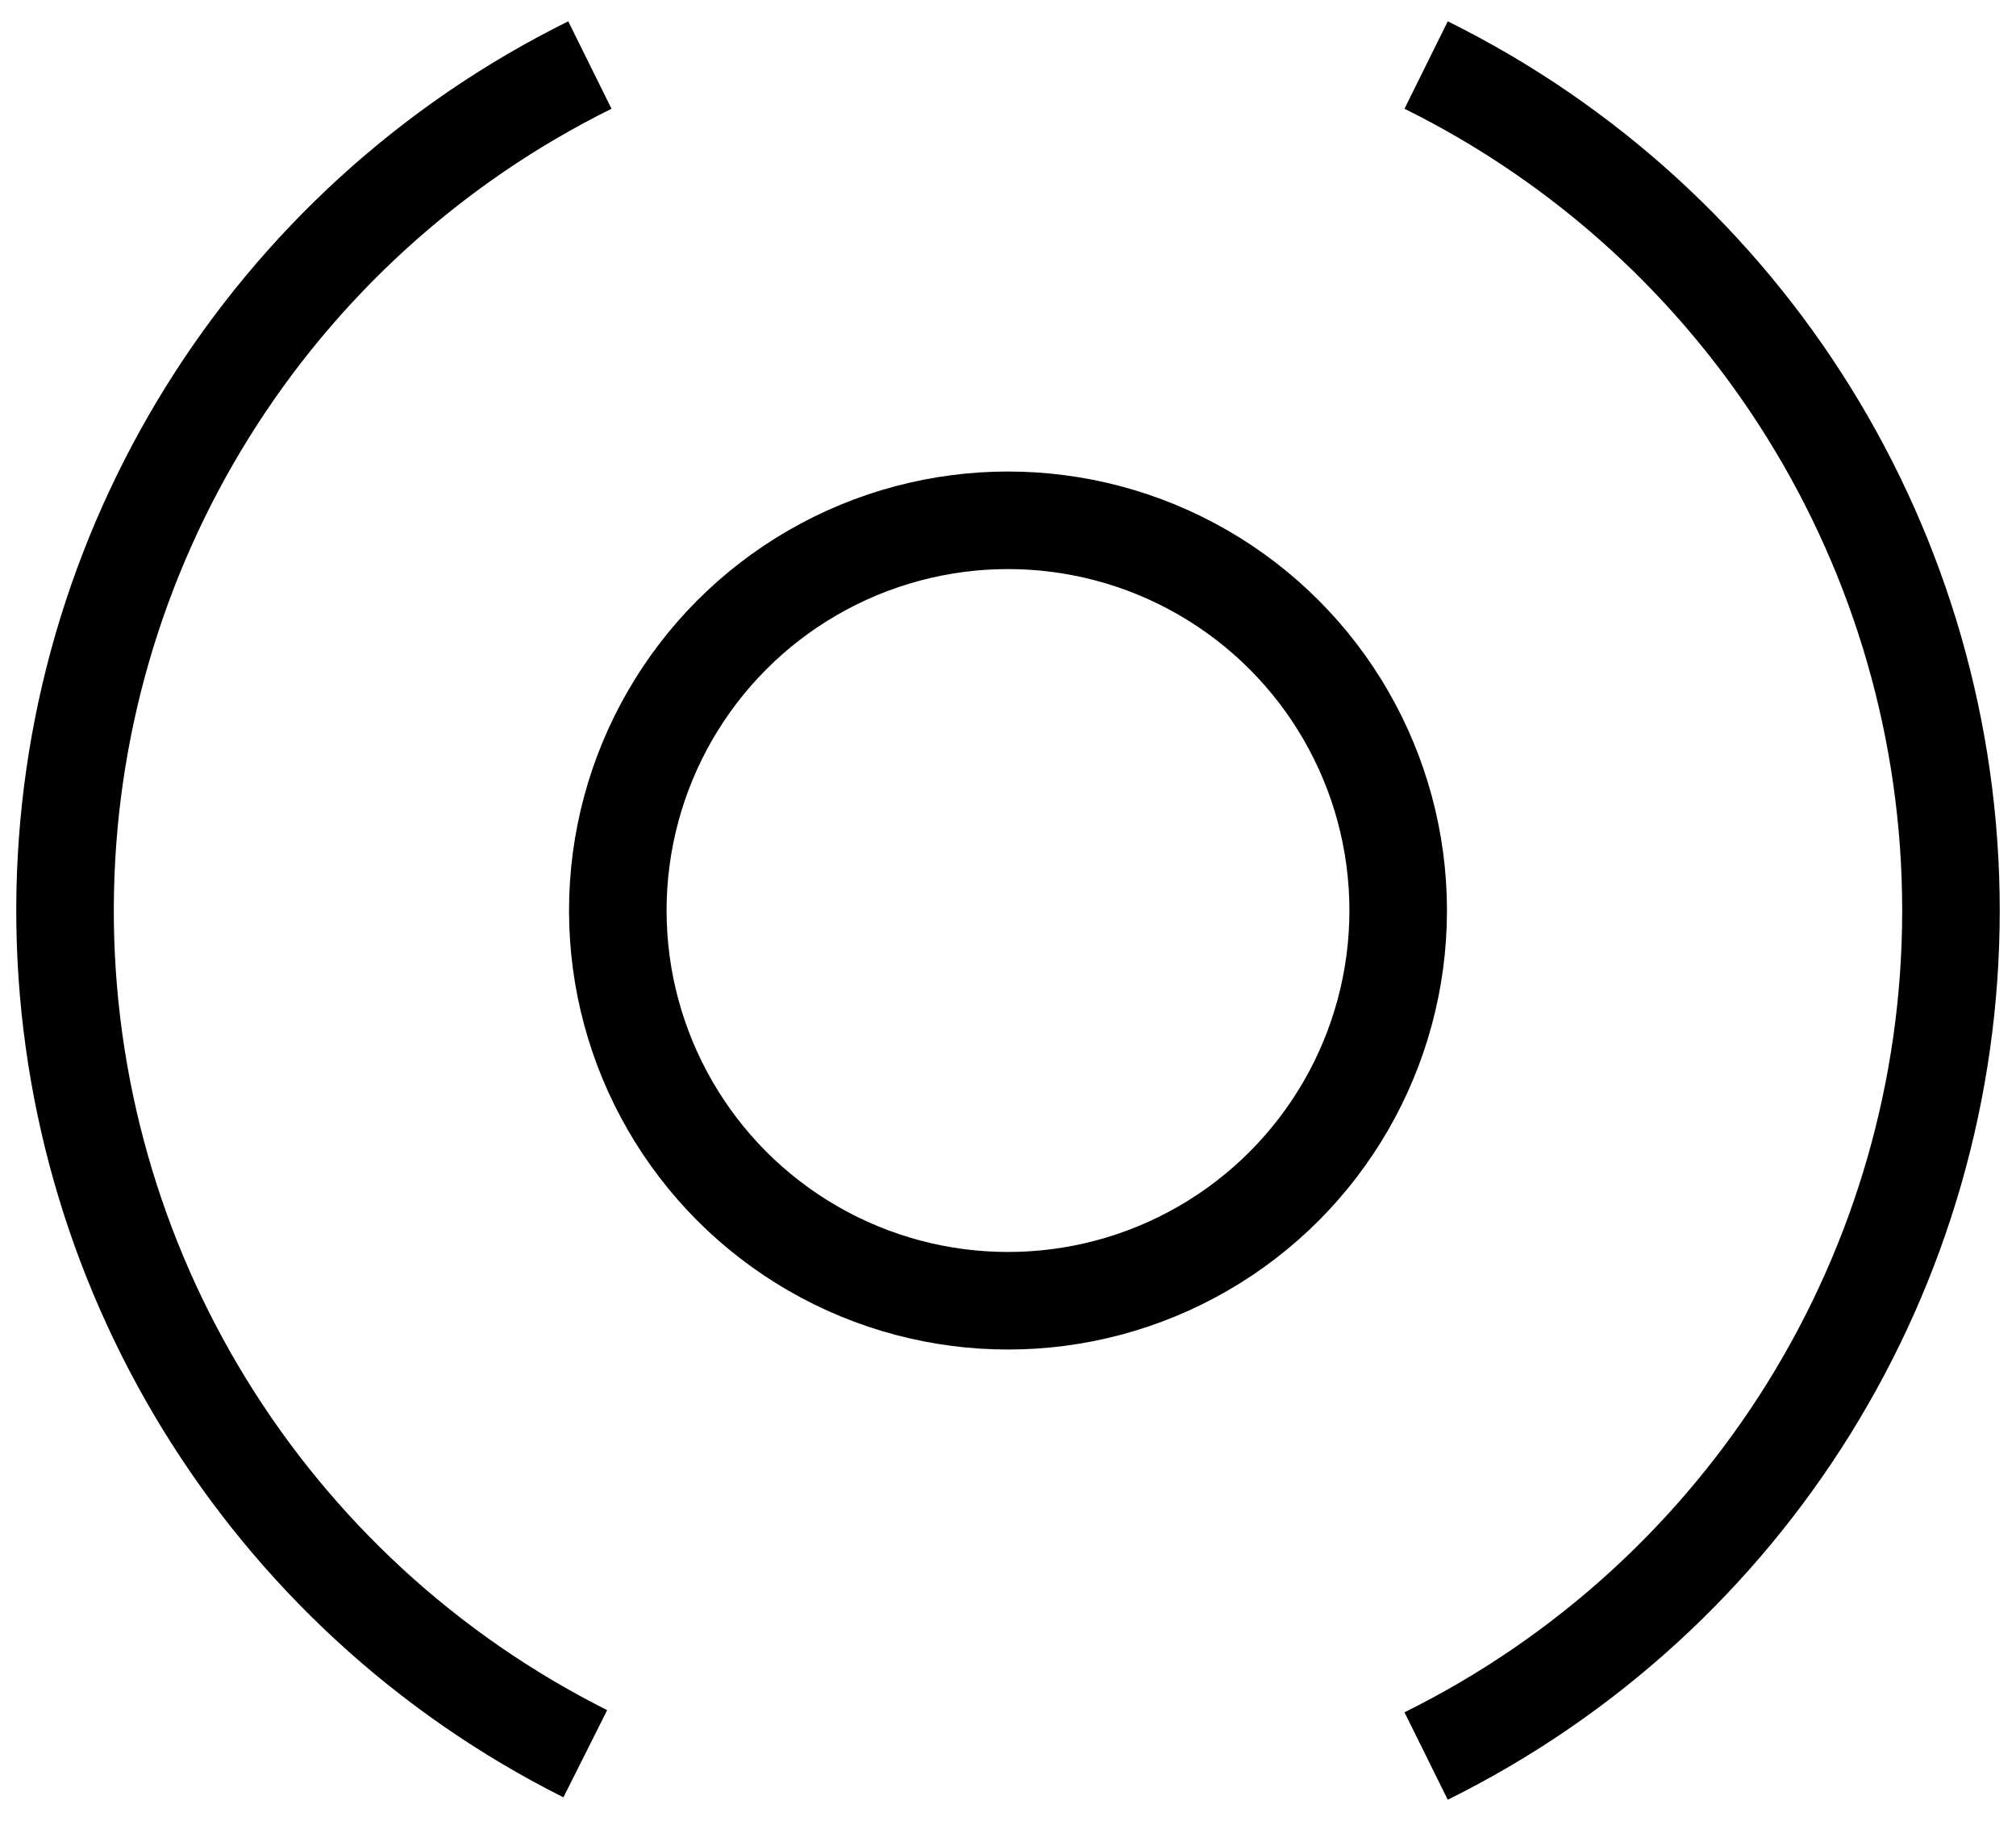
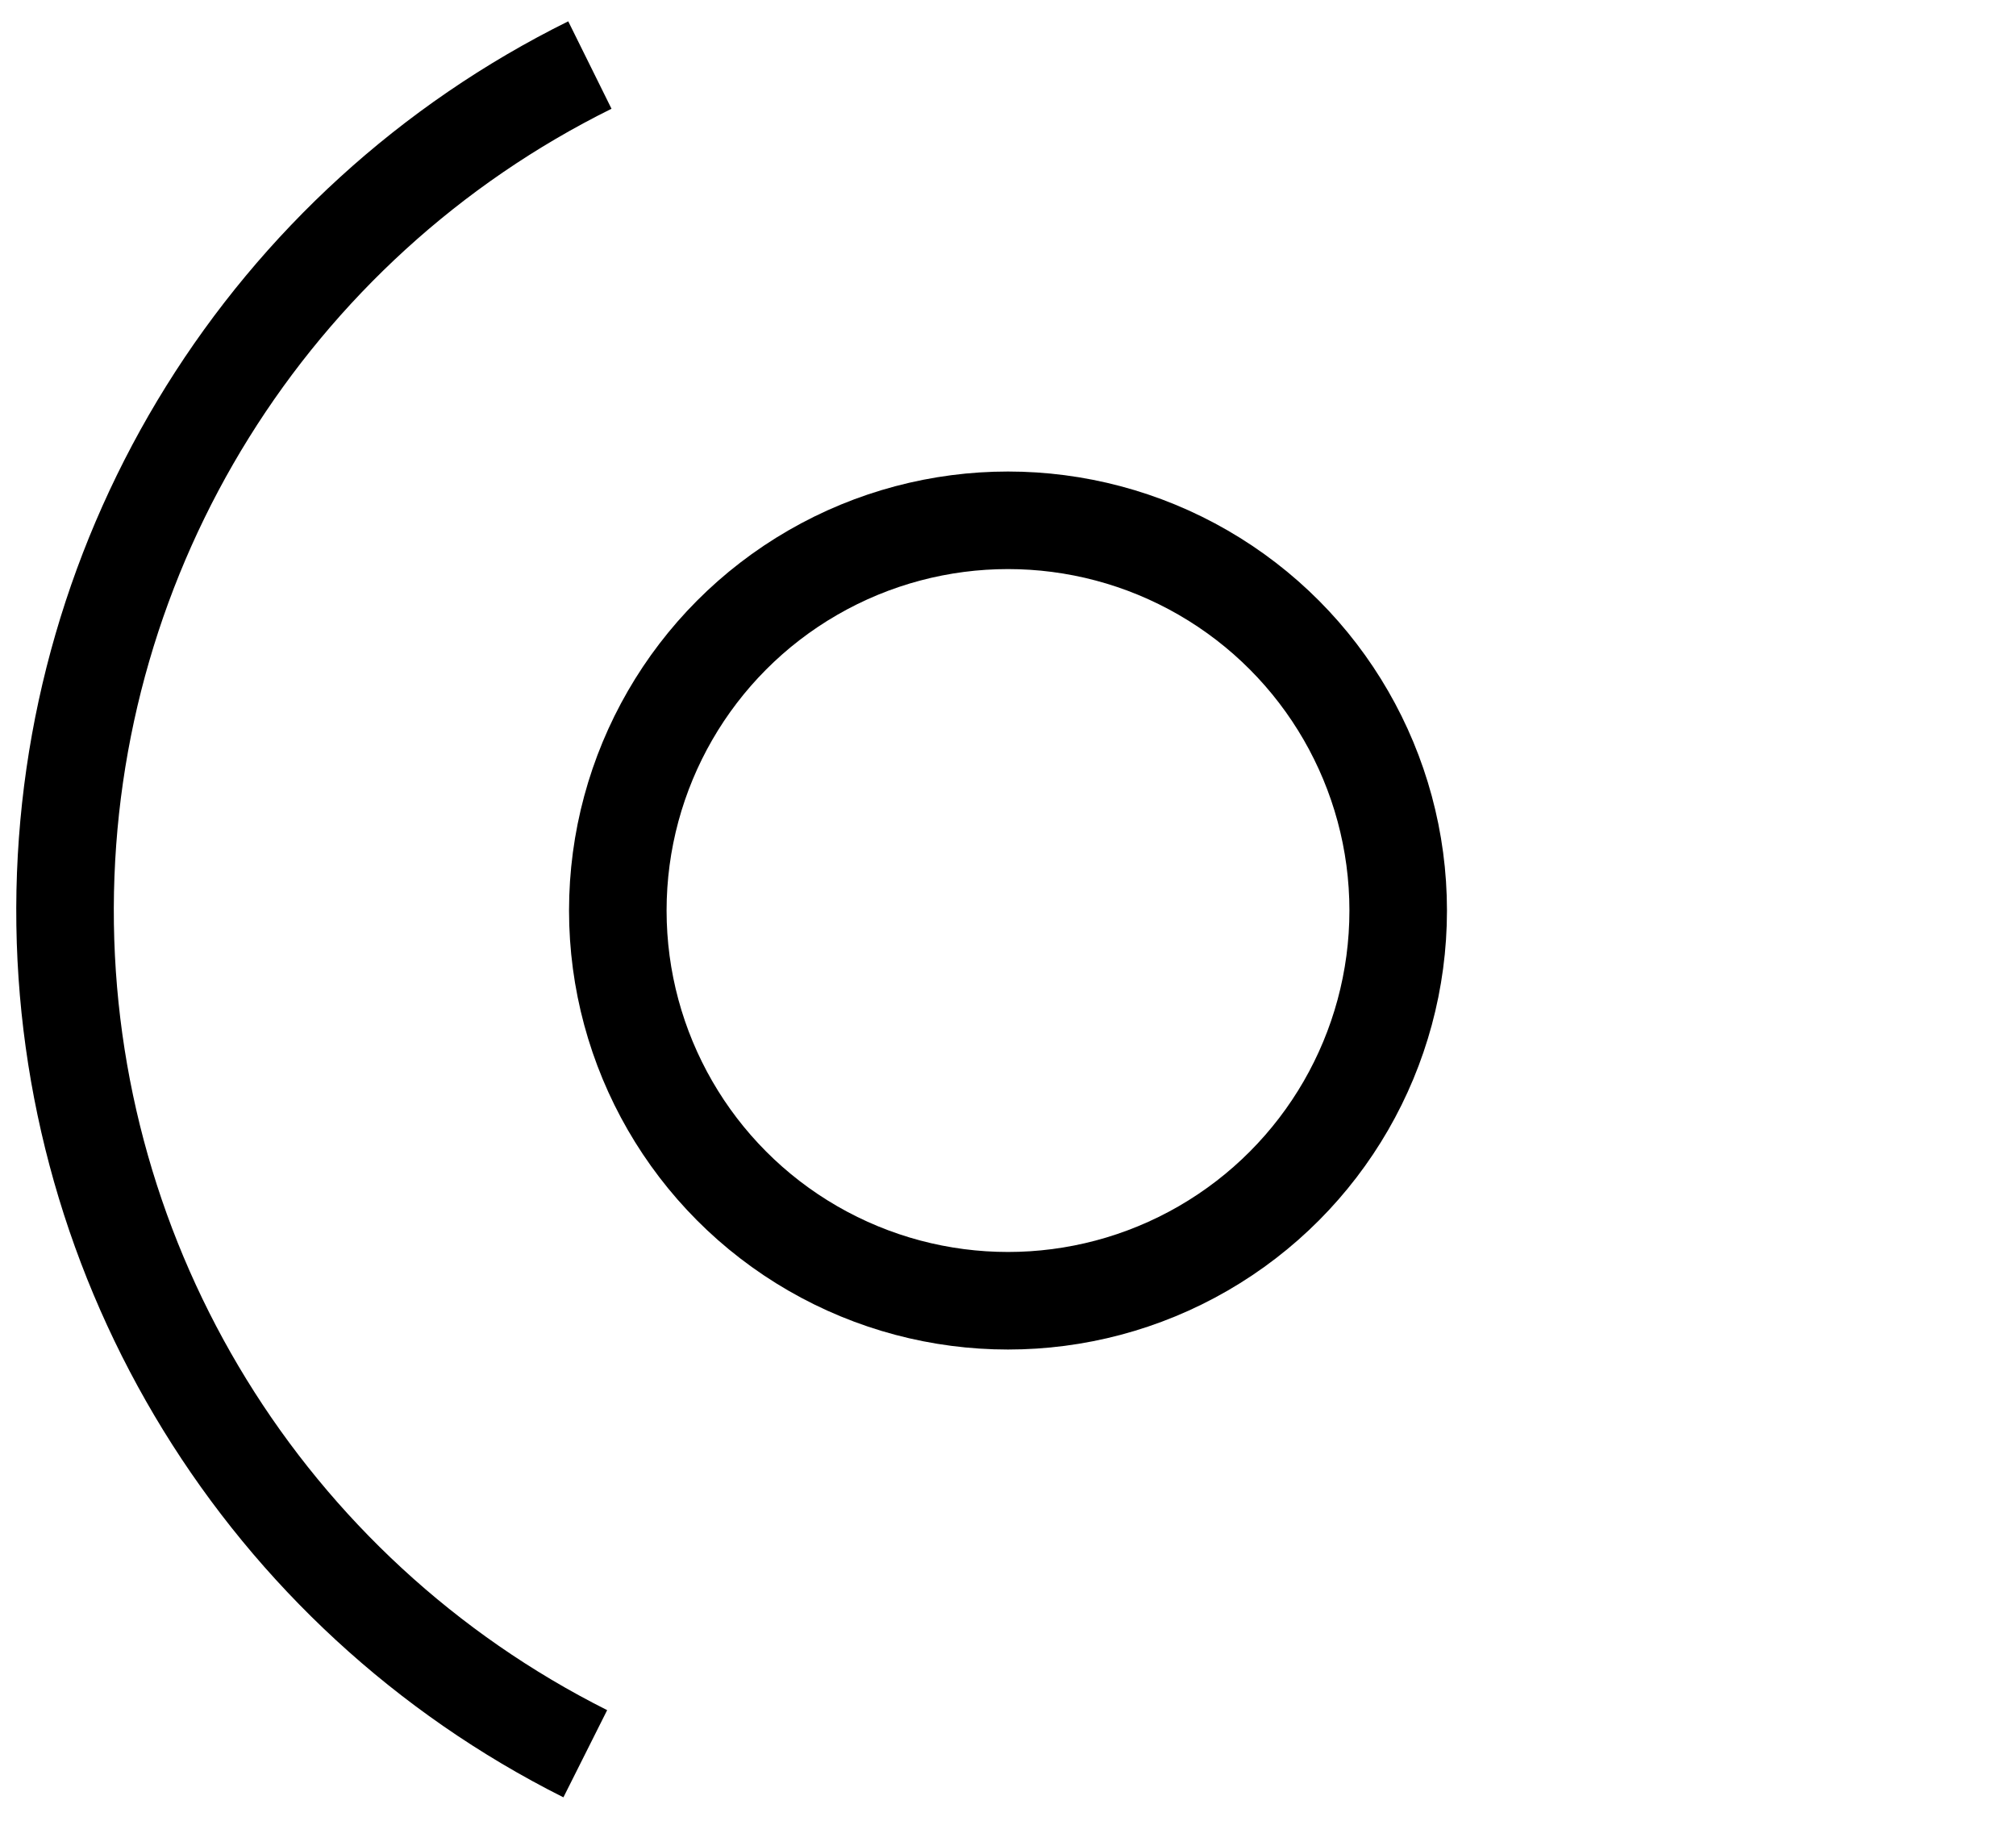
<svg xmlns="http://www.w3.org/2000/svg" width="62px" height="56px" viewBox="0 0 62 56" version="1.1">
  <title>icon_safety</title>
  <g id="Page-1" stroke="none" stroke-width="1" fill="none" fill-rule="evenodd">
    <g id="Desktop-HD" transform="translate(-868, -287)" stroke="#000000" stroke-width="3">
      <g id="icon_safety" transform="translate(870, 289)">
        <circle id="Oval" cx="29" cy="26" r="12" />
        <path d="M16,51.93 C6.166,46.996 -0.03,36.923 -0,25.921 C0.03,14.919 6.281,4.881 16.141,7.10542736e-15" id="Path" />
-         <path d="M41.859,0 C51.745,4.893 58,14.97 58,26 C58,37.03 51.745,47.107 41.859,52" id="Path" />
      </g>
    </g>
  </g>
</svg>